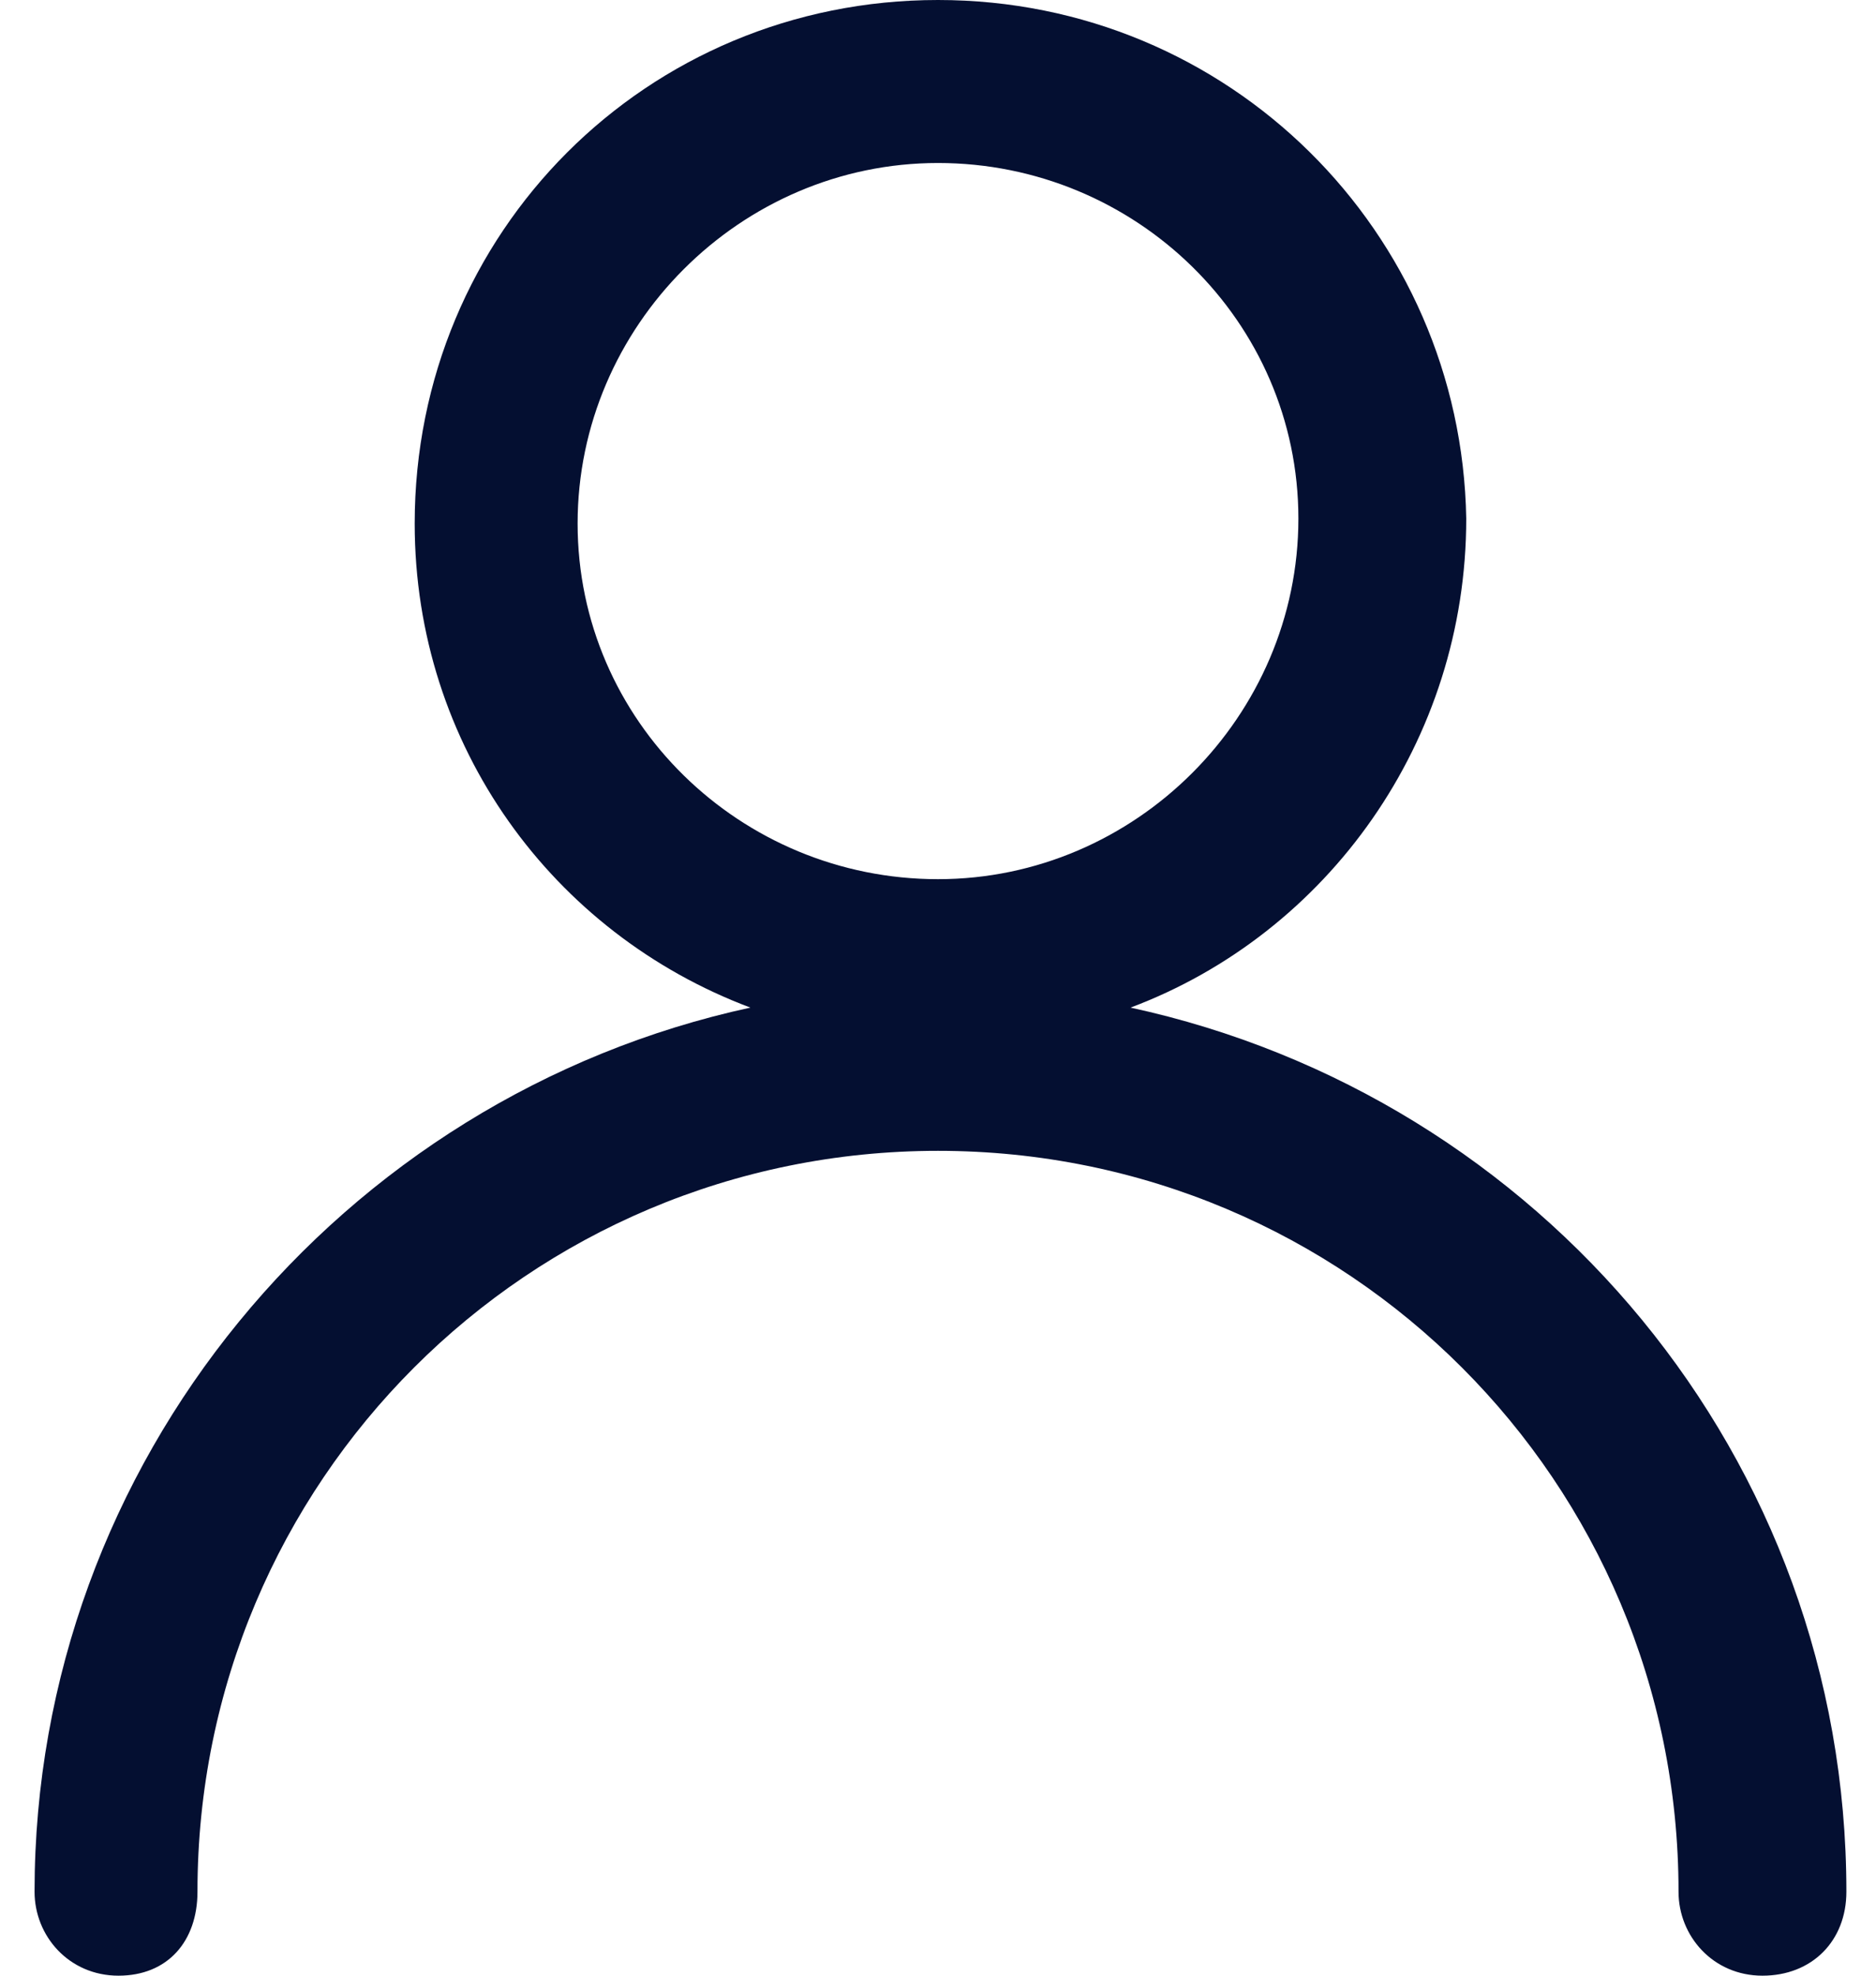
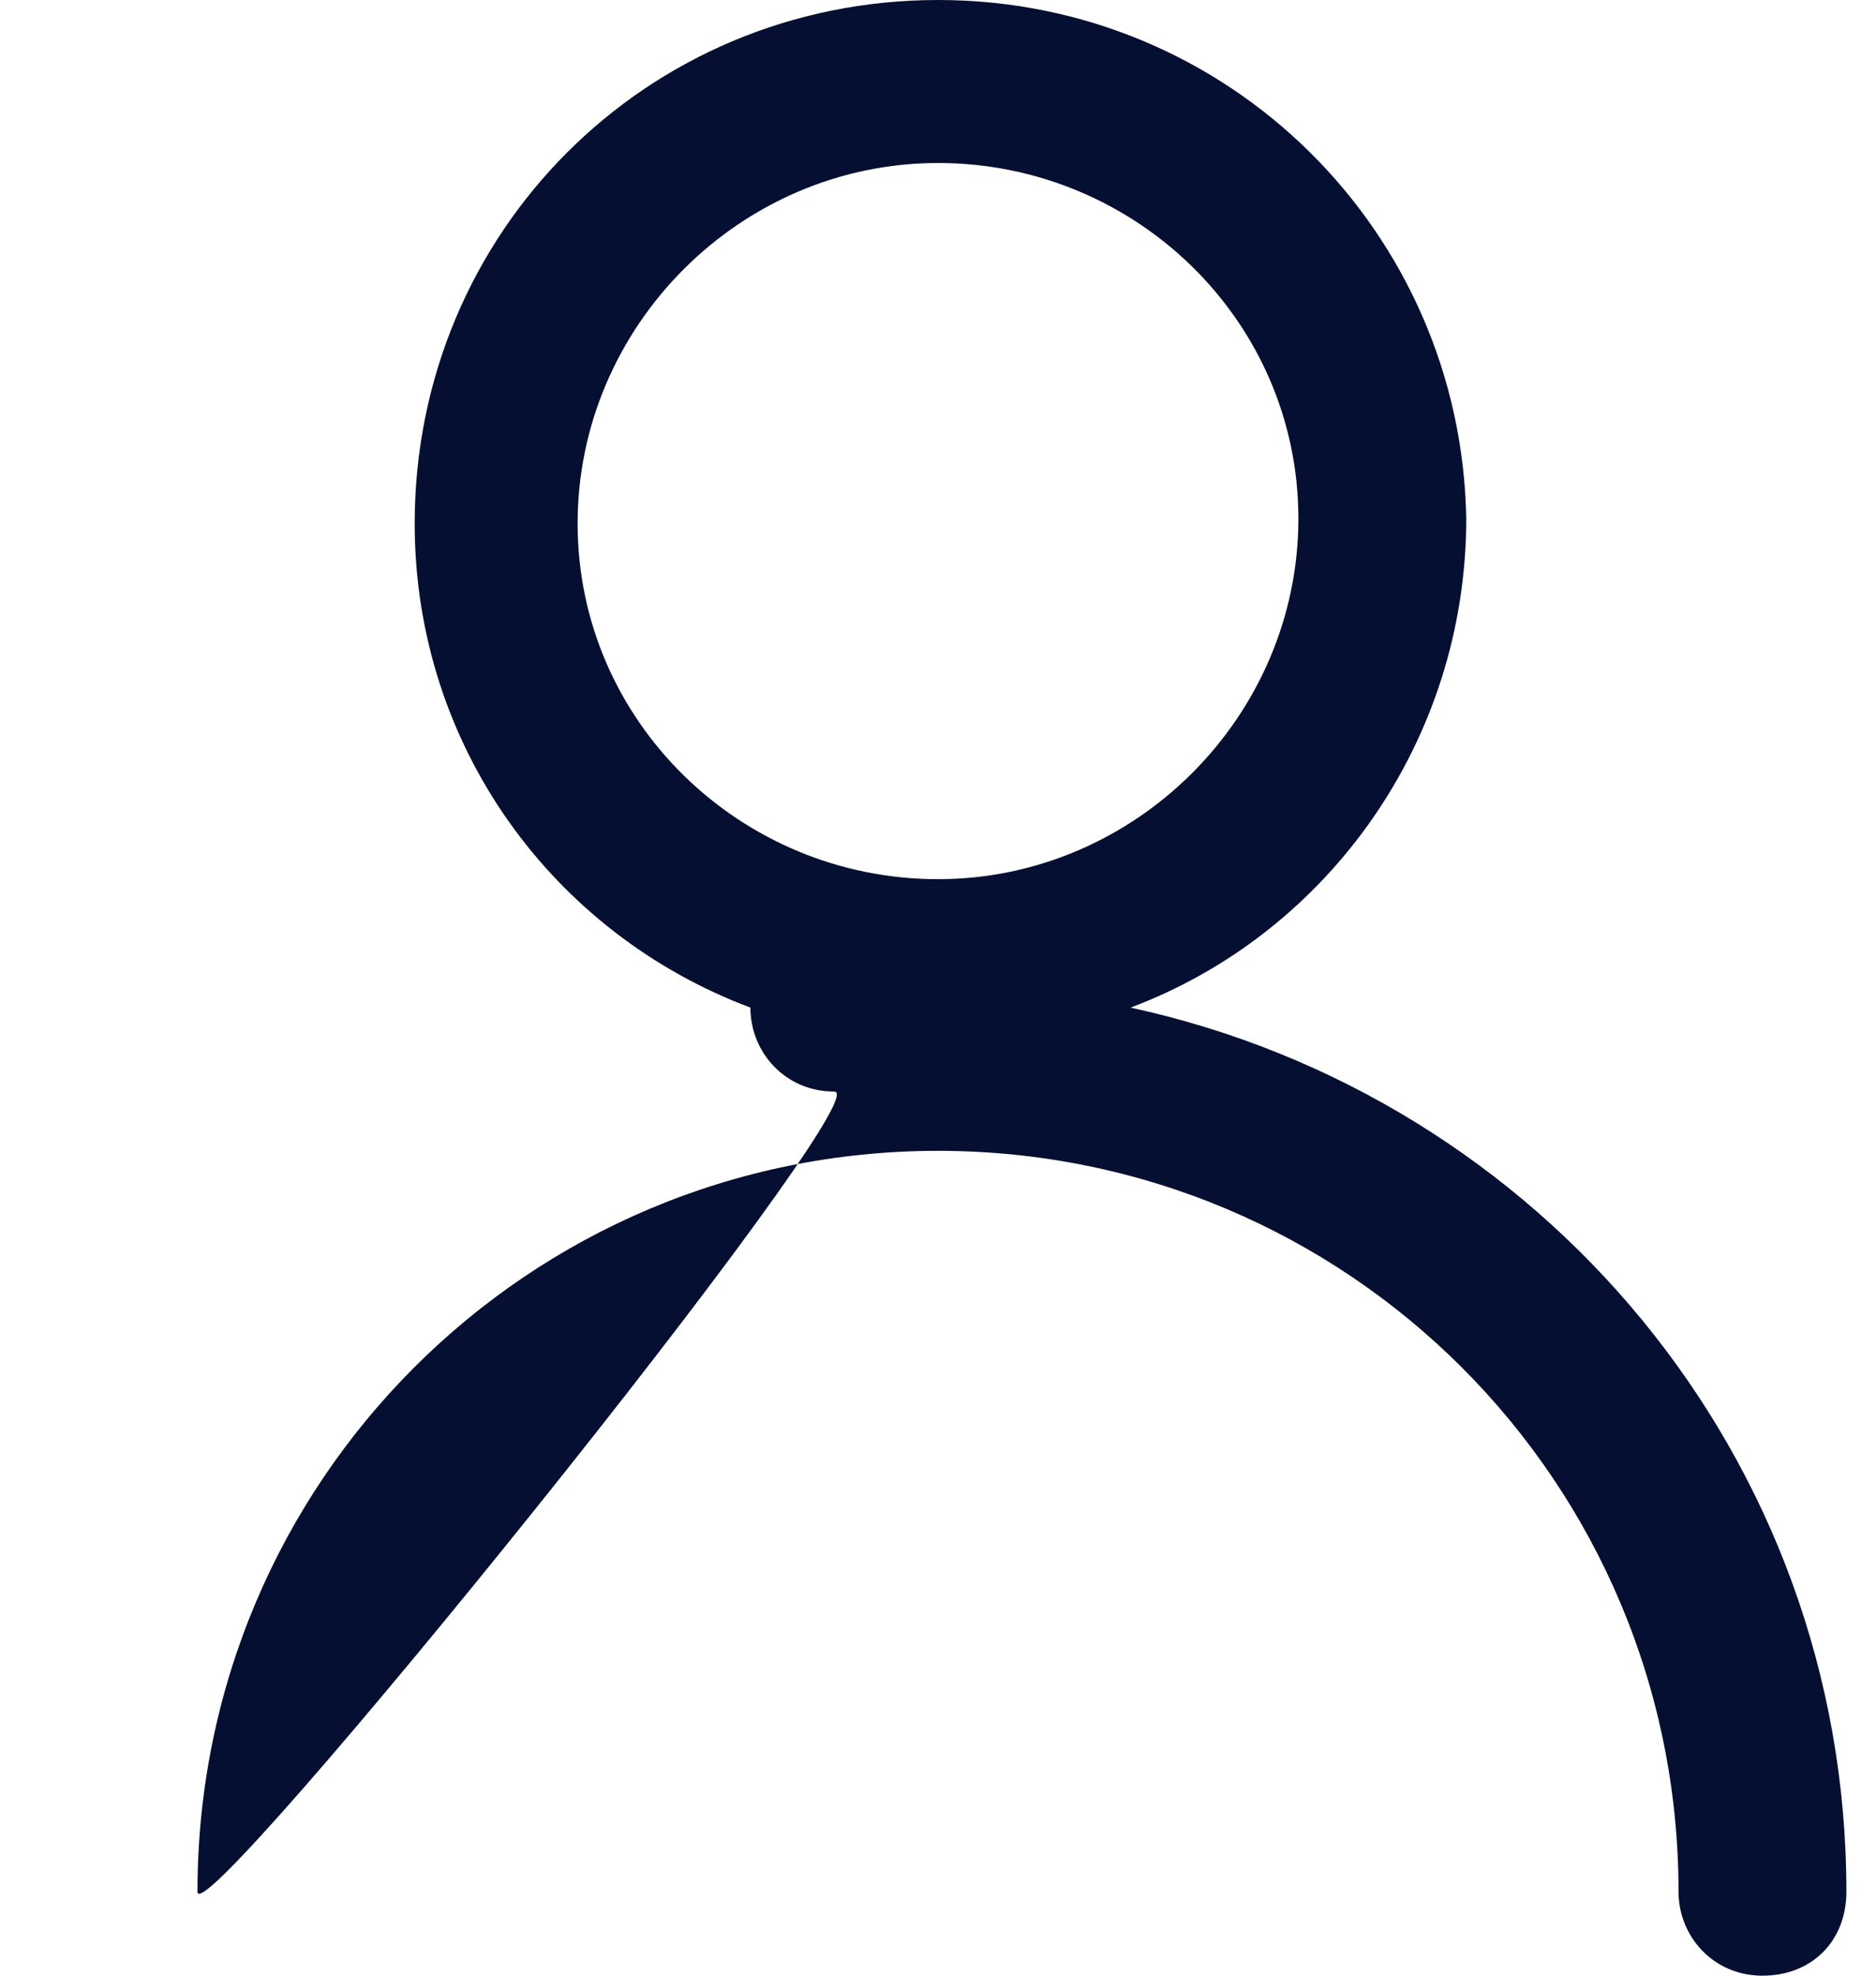
<svg xmlns="http://www.w3.org/2000/svg" version="1.1" id="Calque_1" x="0px" y="0px" viewBox="0 0 38 40" style="enable-background:new 0 0 38 40;" xml:space="preserve">
  <style type="text/css">
	.st0{fill-rule:evenodd;clip-rule:evenodd;fill:#040F31;}
</style>
-   <path class="st0" d="M15.2,20.4C6.9,22.2,0.7,29.6,0.7,38.3c0,0.9,0.7,1.7,1.7,1.7S4,39.3,4,38.3c0-8.3,6.7-15,15-15s15,6.7,15,15  c0,0.9,0.7,1.7,1.7,1.7s1.7-0.7,1.7-1.7c0-8.8-6.2-16.1-14.5-17.9c4-1.5,6.8-5.4,6.8-9.9C29.6,4.7,24.9,0,19,0S8.4,4.7,8.4,10.6  C8.4,15.1,11.2,18.9,15.2,20.4L15.2,20.4z M19,3.3c4,0,7.3,3.2,7.3,7.2S23,17.8,19,17.8s-7.3-3.2-7.3-7.2S15,3.3,19,3.3z" />
+   <path class="st0" d="M15.2,20.4c0,0.9,0.7,1.7,1.7,1.7S4,39.3,4,38.3c0-8.3,6.7-15,15-15s15,6.7,15,15  c0,0.9,0.7,1.7,1.7,1.7s1.7-0.7,1.7-1.7c0-8.8-6.2-16.1-14.5-17.9c4-1.5,6.8-5.4,6.8-9.9C29.6,4.7,24.9,0,19,0S8.4,4.7,8.4,10.6  C8.4,15.1,11.2,18.9,15.2,20.4L15.2,20.4z M19,3.3c4,0,7.3,3.2,7.3,7.2S23,17.8,19,17.8s-7.3-3.2-7.3-7.2S15,3.3,19,3.3z" />
</svg>